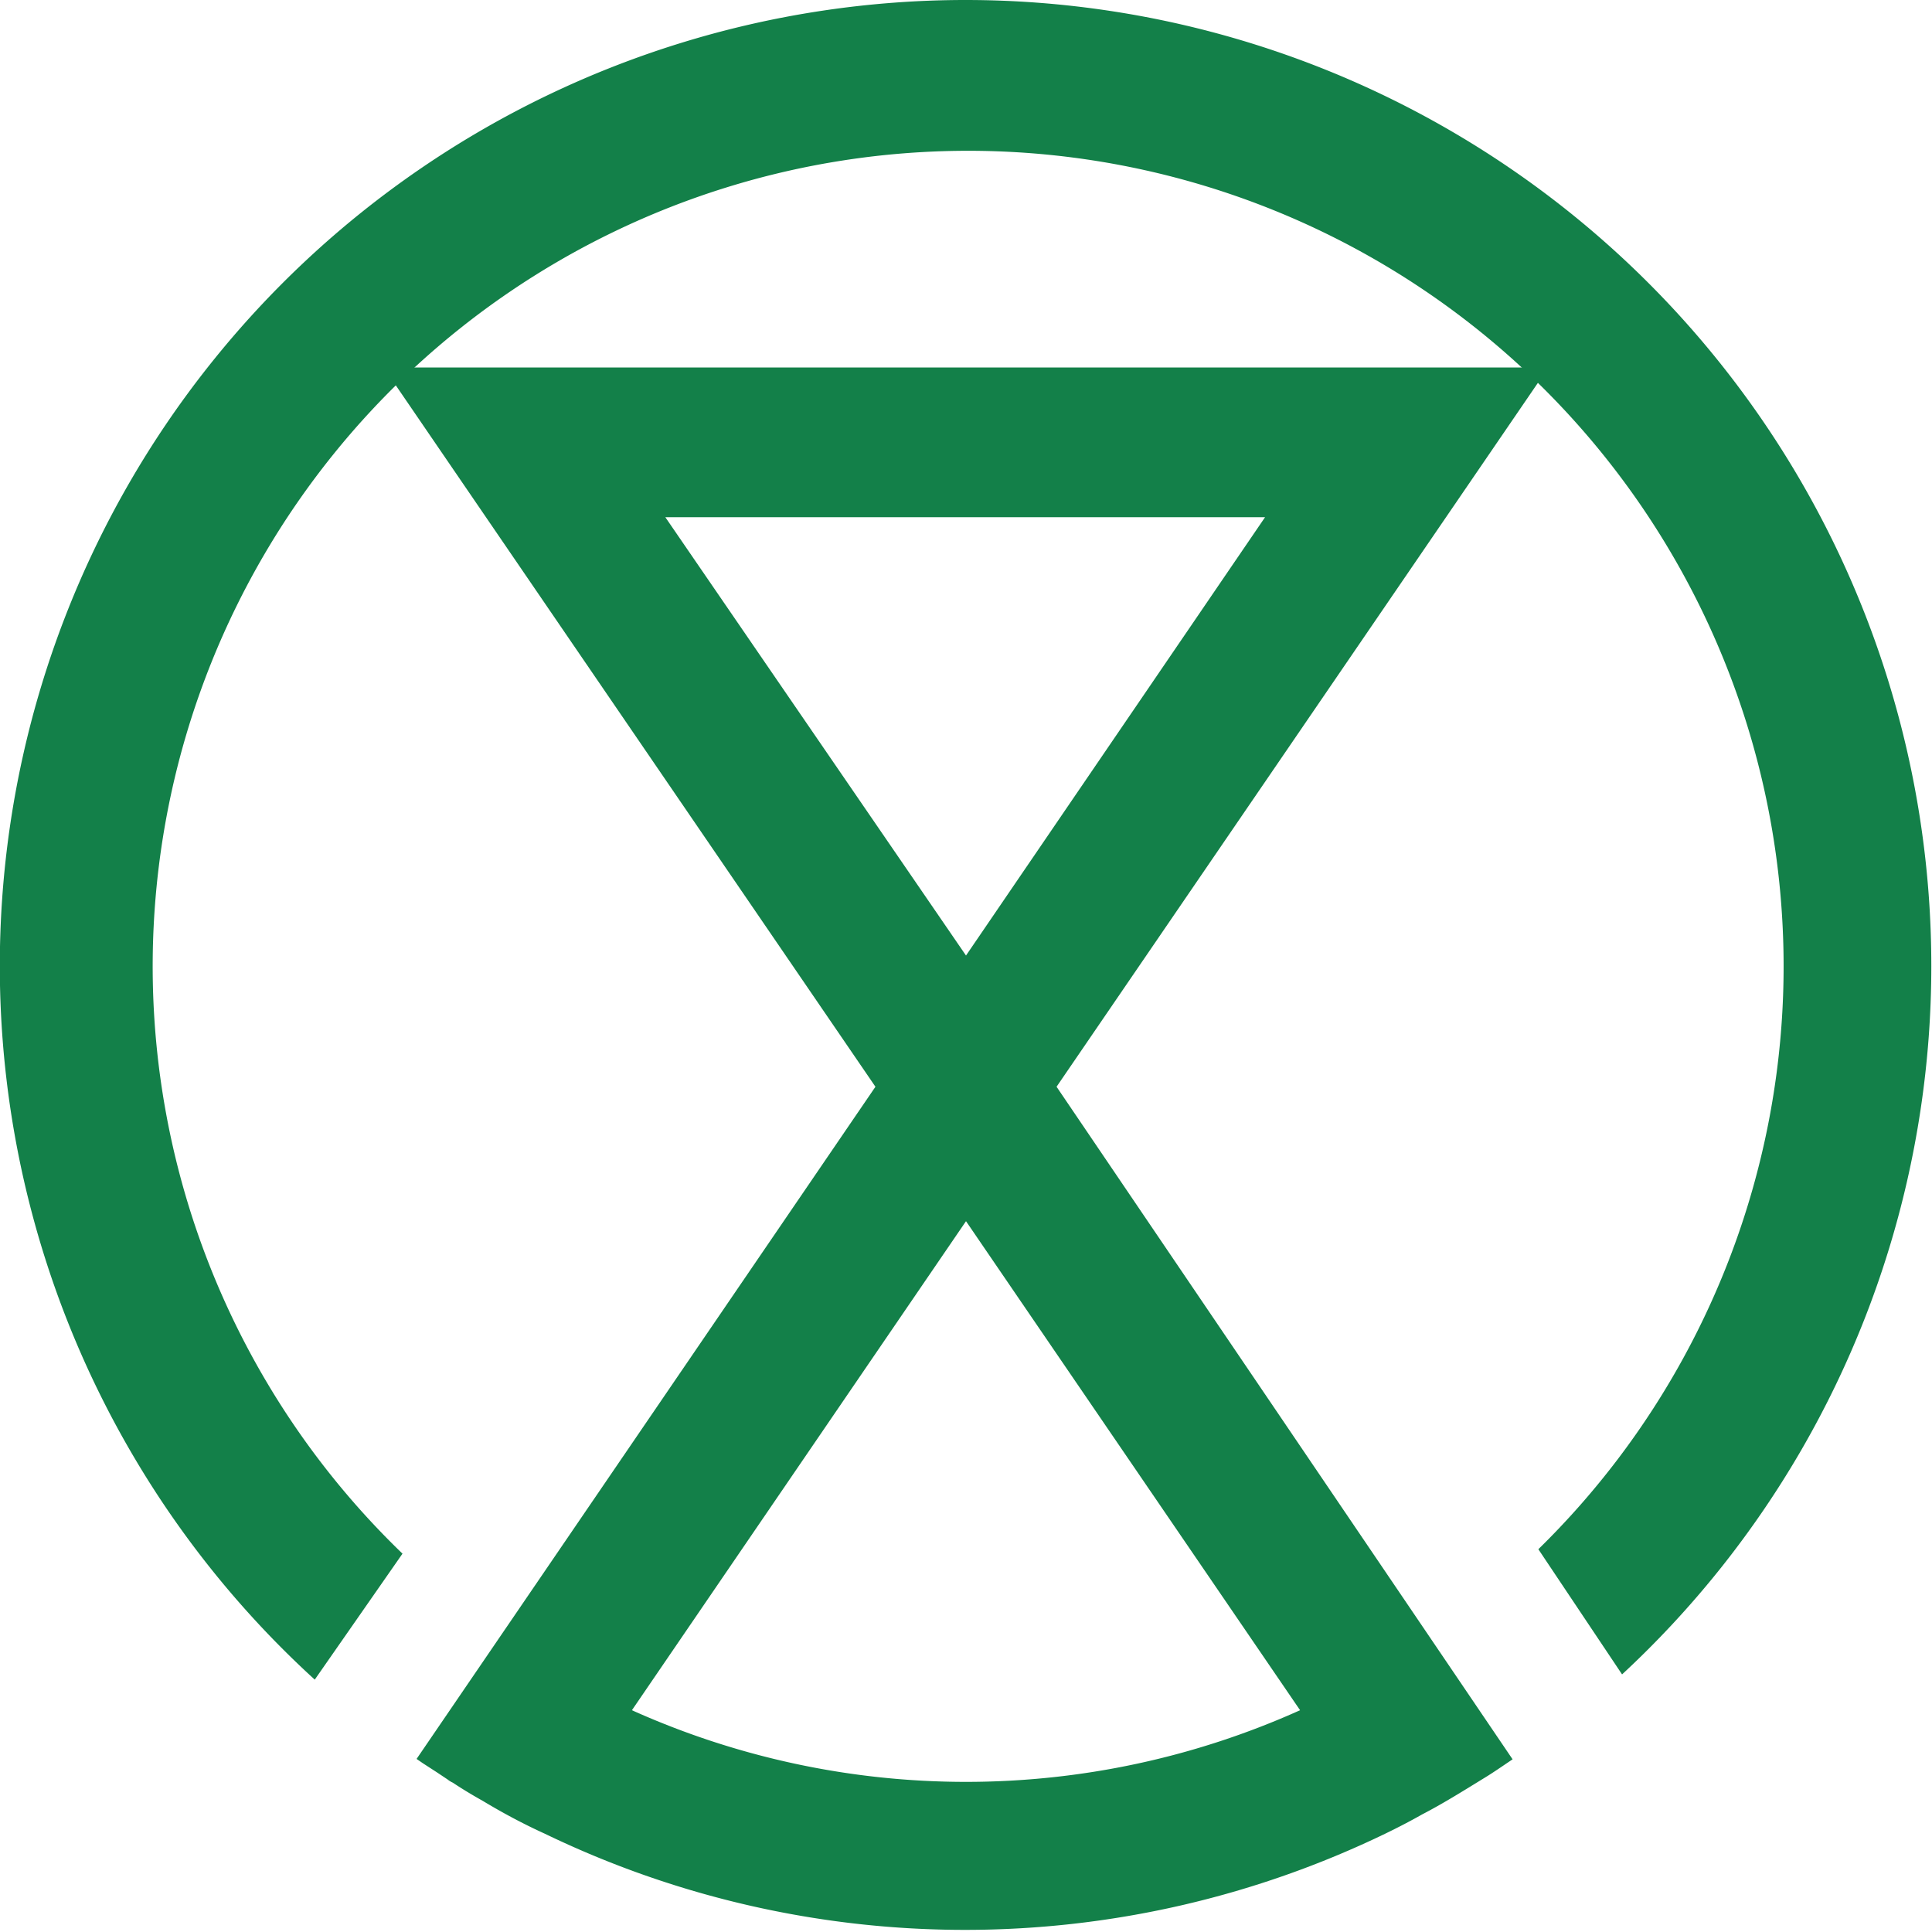
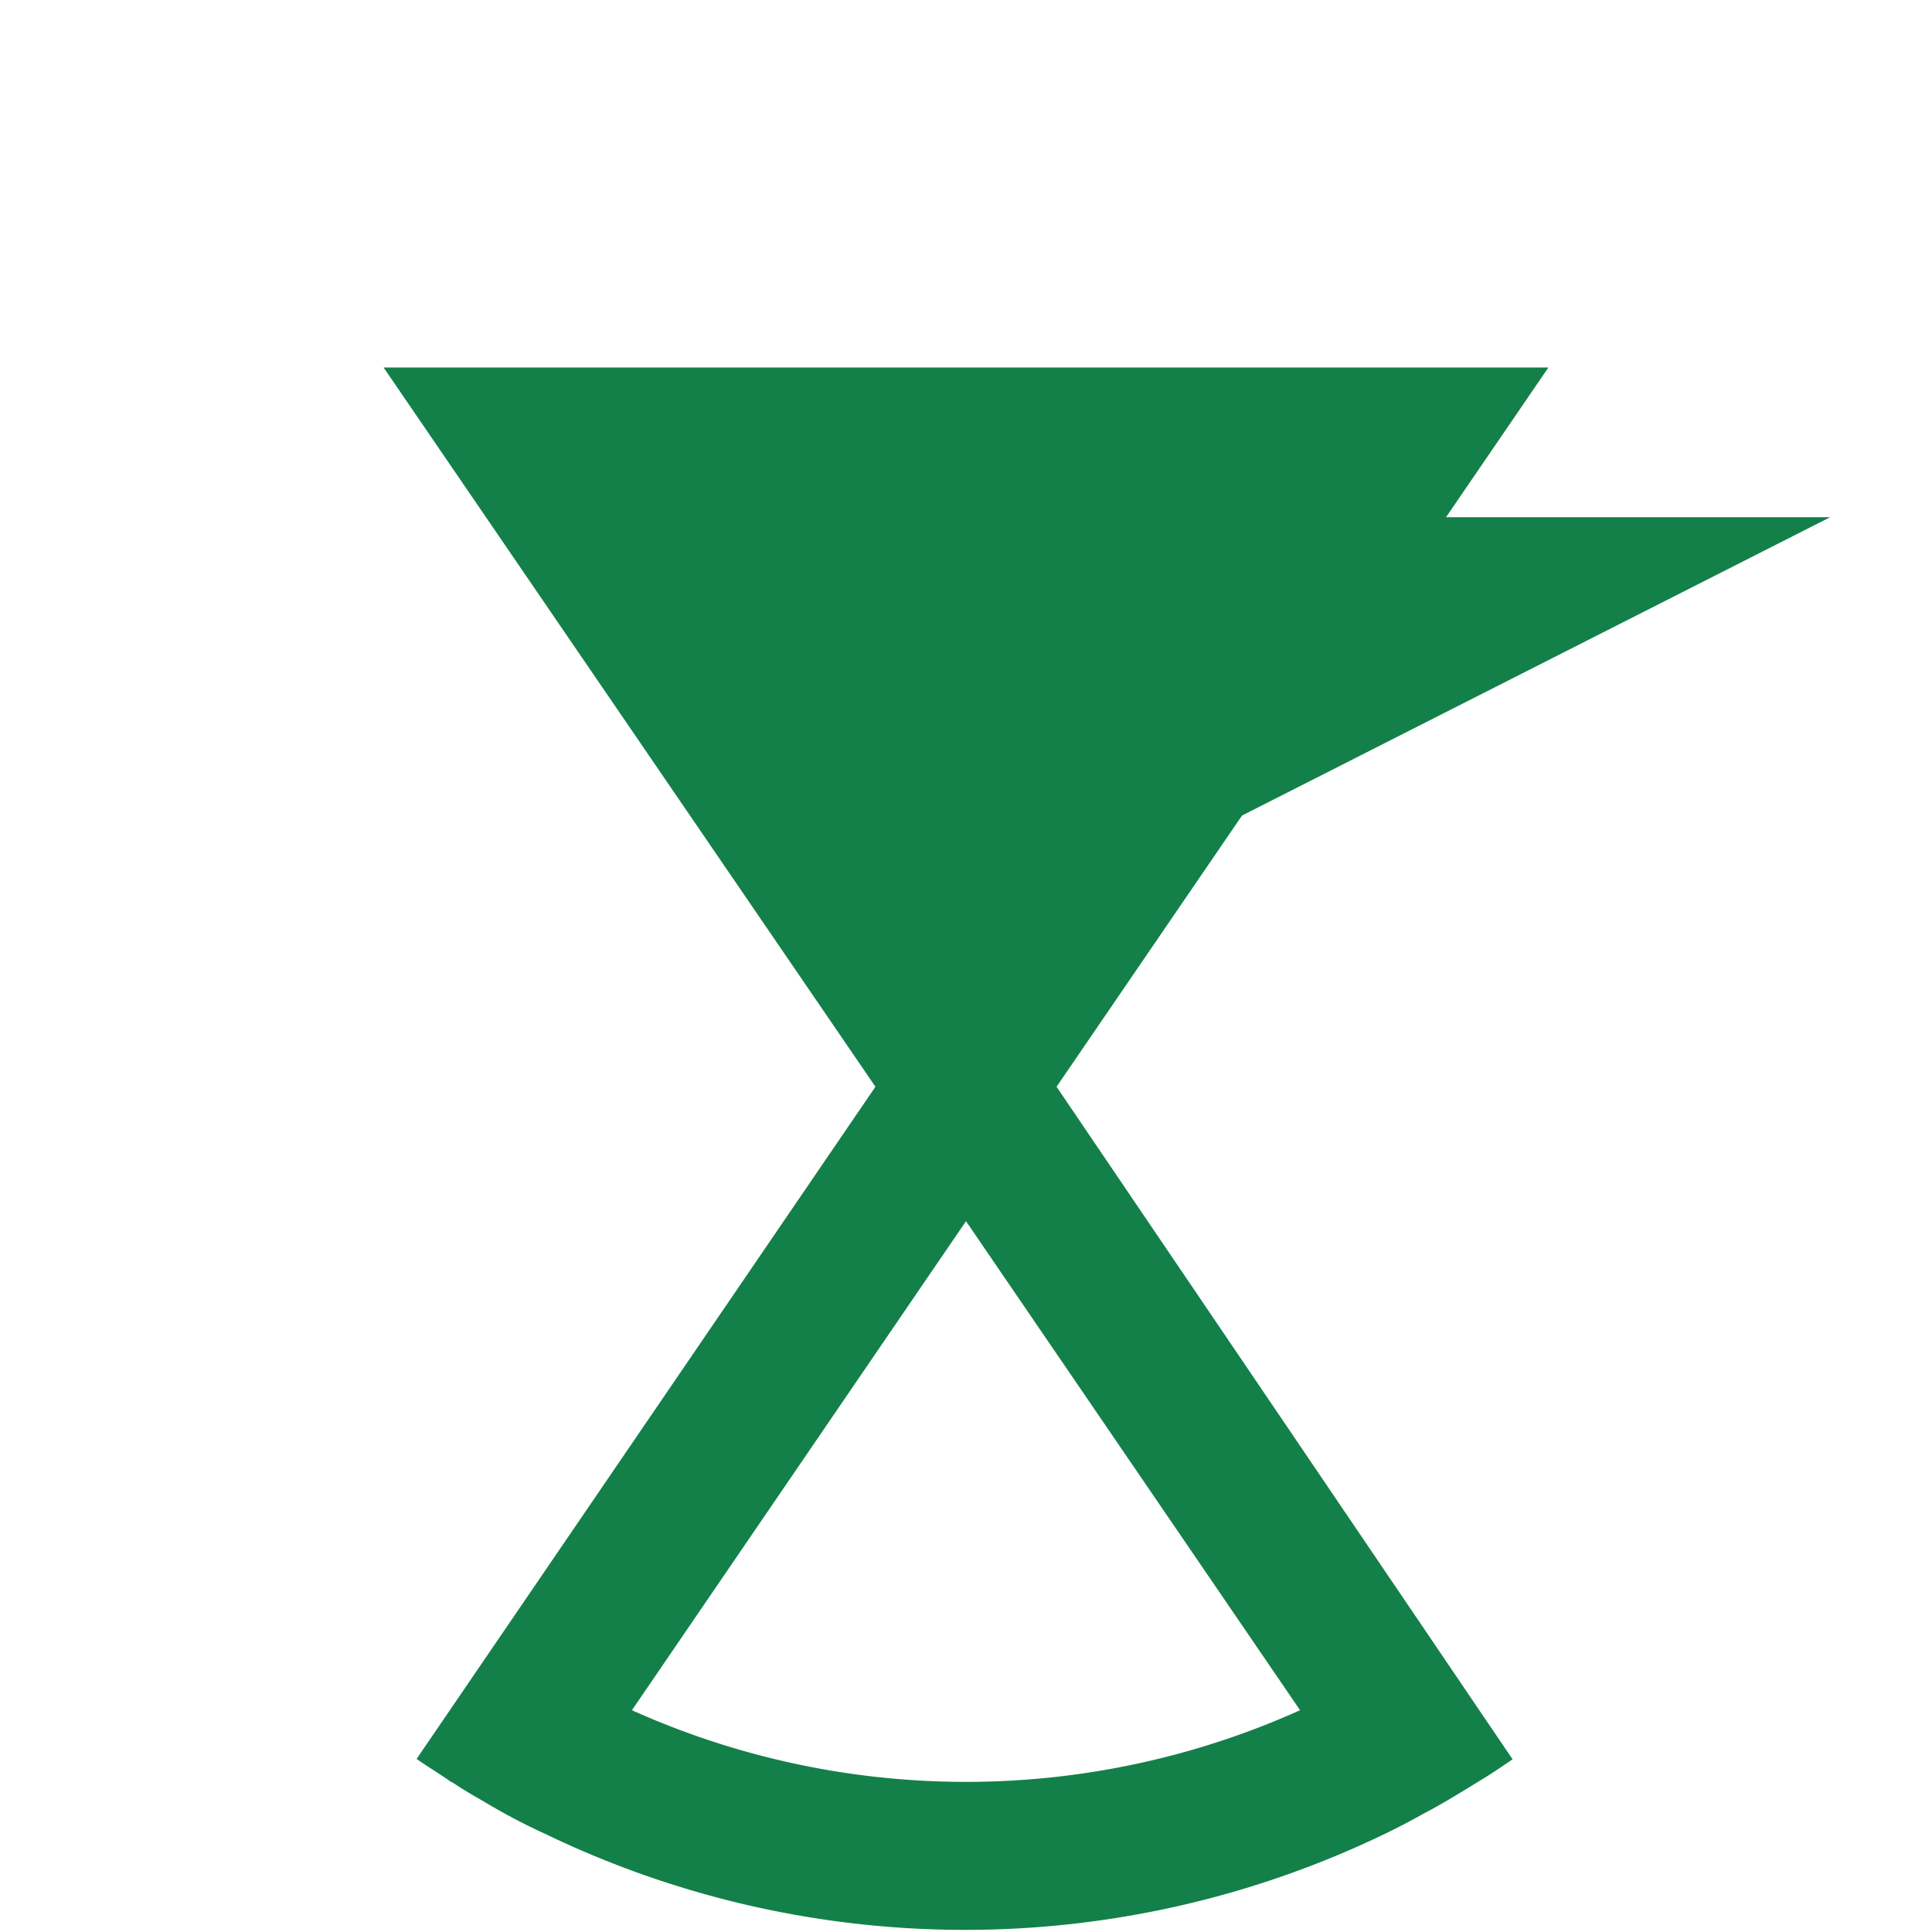
<svg xmlns="http://www.w3.org/2000/svg" id="svg2" viewBox="0 0 48 48">
  <defs>
    <style> .cls-1 { fill: #138049; } </style>
  </defs>
  <title>logo_Miyazaki</title>
  <g id="layer1">
    <g id="g3783">
-       <path id="path3774" class="cls-1" d="M24,0A24,24,0,0,0,7.82,41.73L10,38.6a20.26,20.26,0,1,1,28.22-.11L40.3,41.6A24,24,0,0,0,24,0Z" />
-       <path id="path3770" class="cls-1" d="M9.53,9.13,21.75,27l-11.4,16.7.16.11.34.22.27.18a.57.57,0,0,0,.13.08c.24.16.49.31.74.45.5.3,1,.57,1.55.82l0,0a24,24,0,0,0,20.87,0h0c.31-.15.62-.31.92-.48.52-.27,1-.57,1.52-.89h0c.25-.15.49-.32.73-.48l0,0L26.25,27,38.47,9.13Zm7,3.72H31.43L24,23.74ZM24,30.34l8.3,12.15a20.24,20.24,0,0,1-16.6,0Z" />
+       <path id="path3770" class="cls-1" d="M9.53,9.13,21.75,27l-11.4,16.7.16.11.34.22.27.18a.57.57,0,0,0,.13.08c.24.16.49.31.74.45.5.3,1,.57,1.55.82l0,0a24,24,0,0,0,20.87,0h0c.31-.15.62-.31.92-.48.52-.27,1-.57,1.52-.89h0c.25-.15.49-.32.73-.48l0,0L26.25,27,38.47,9.13m7,3.72H31.43L24,23.74ZM24,30.34l8.3,12.15a20.24,20.24,0,0,1-16.6,0Z" />
    </g>
  </g>
</svg>